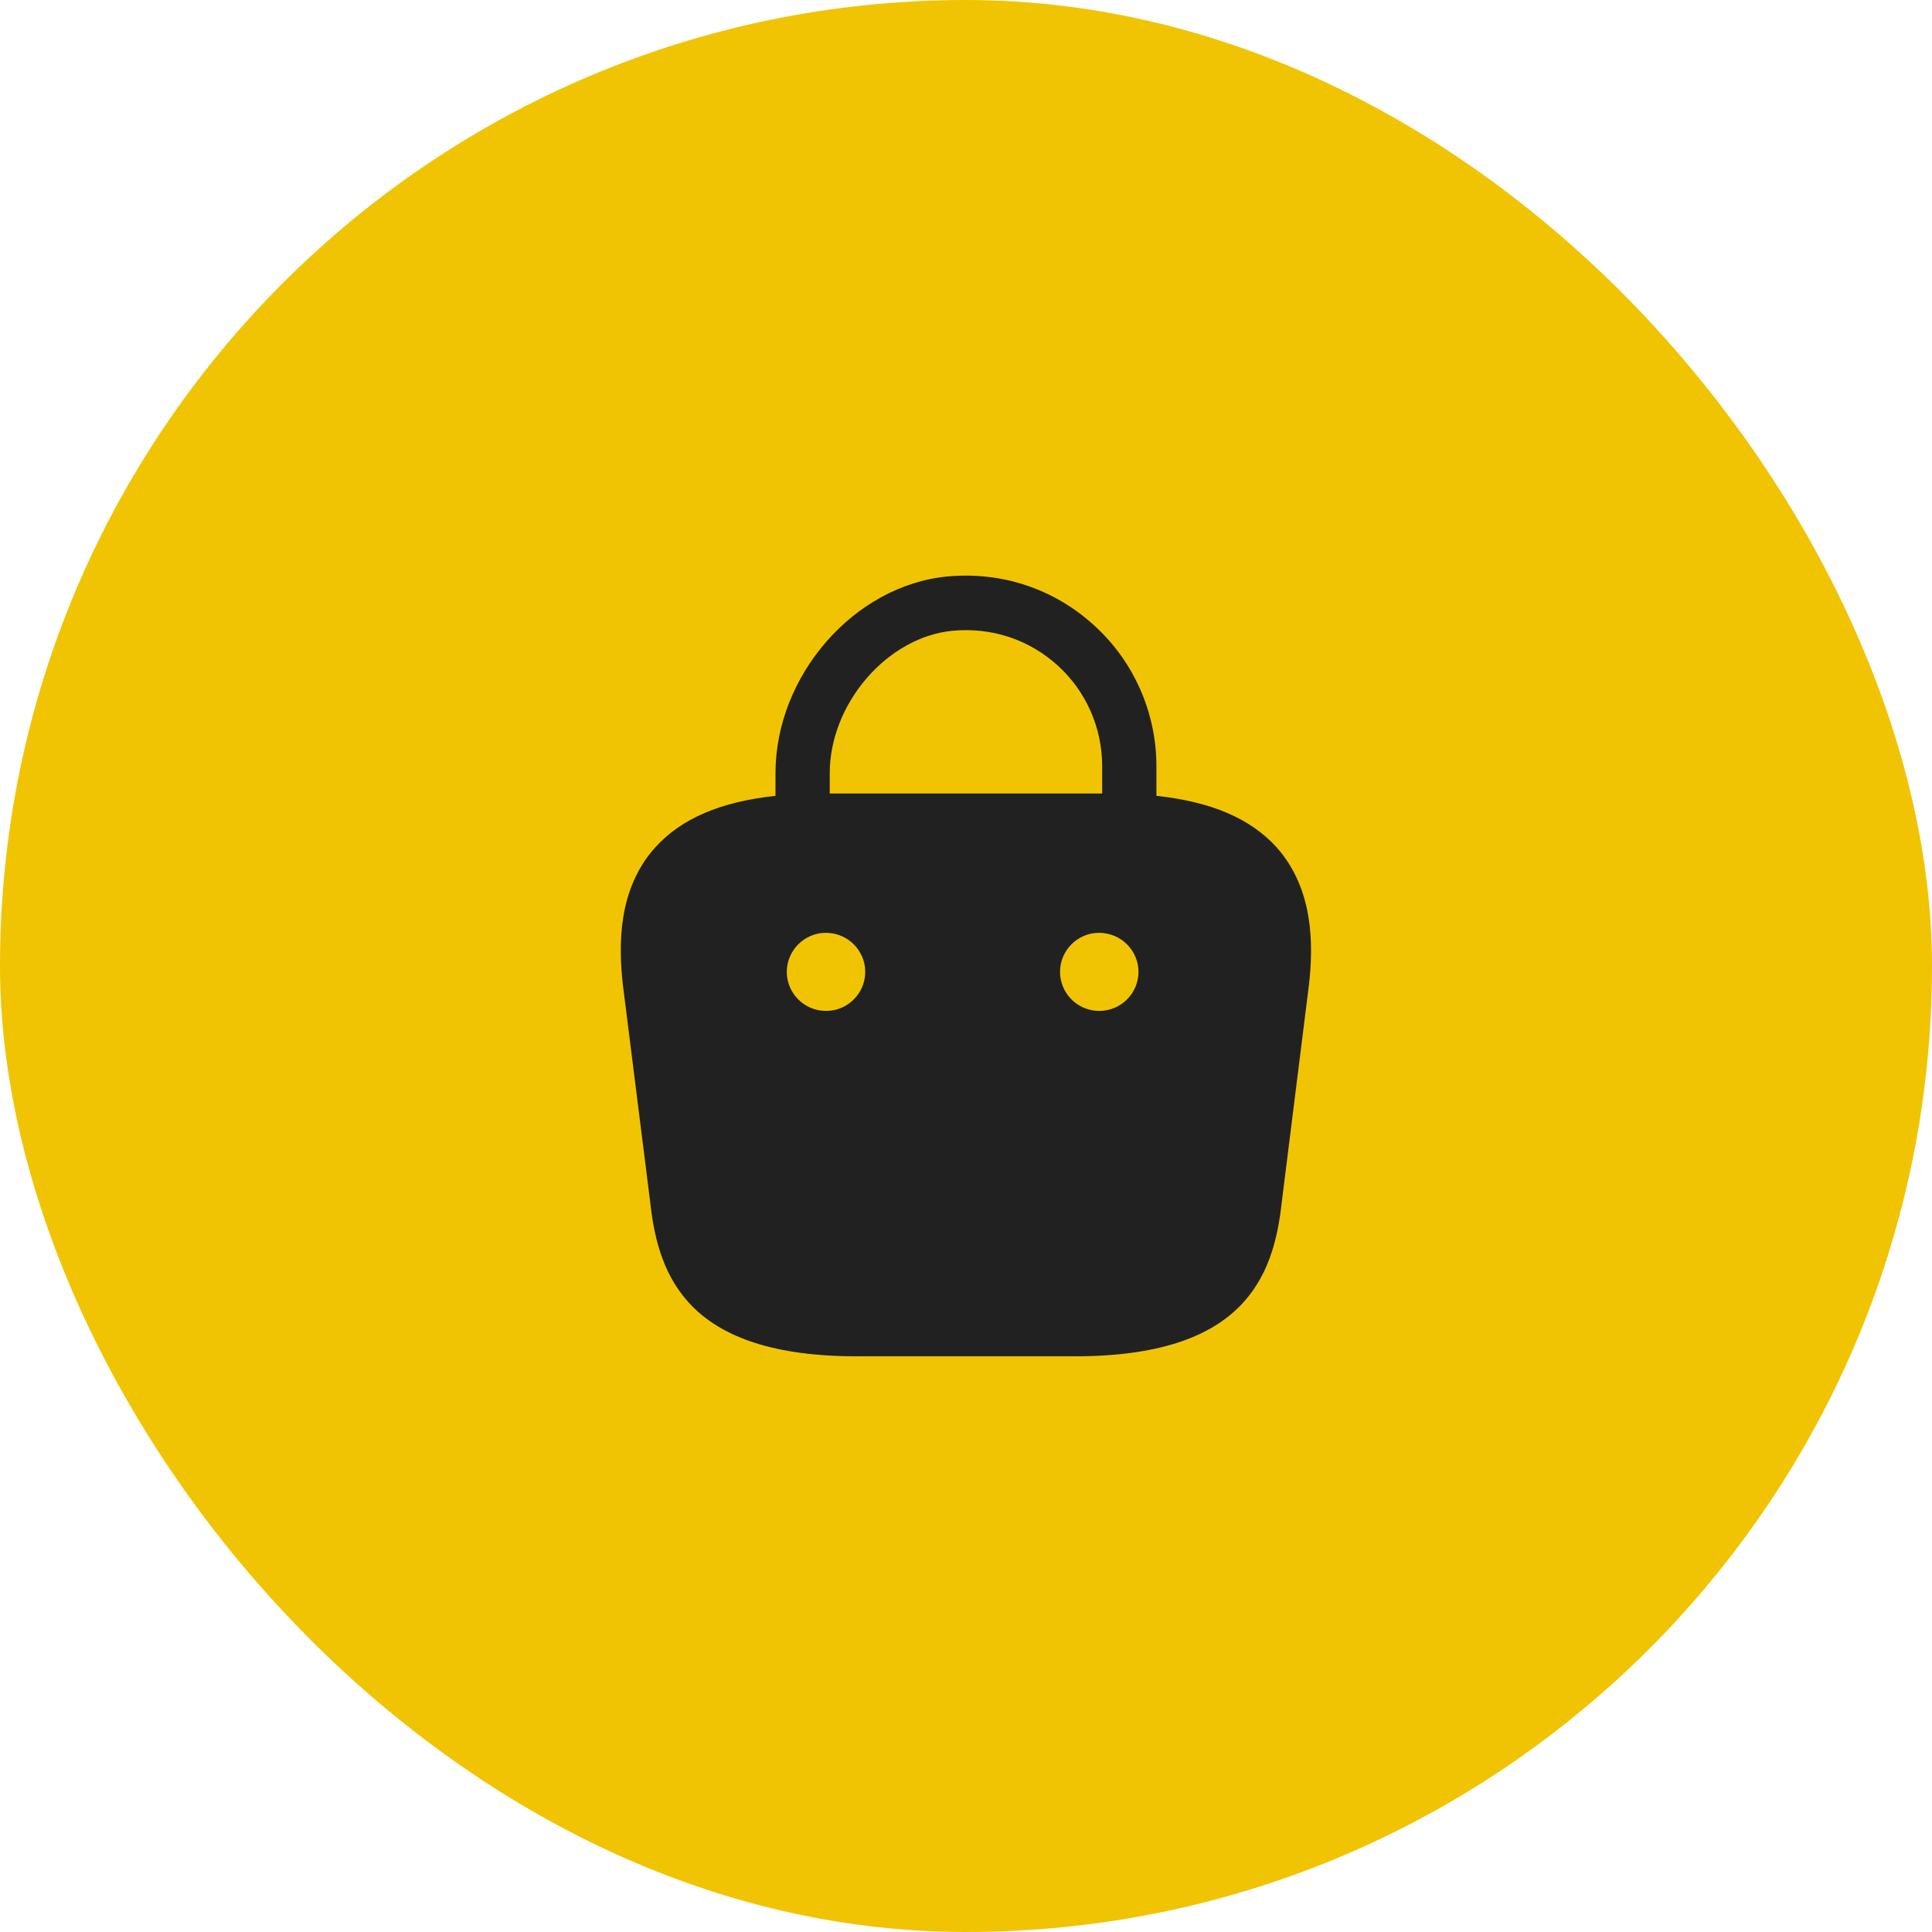
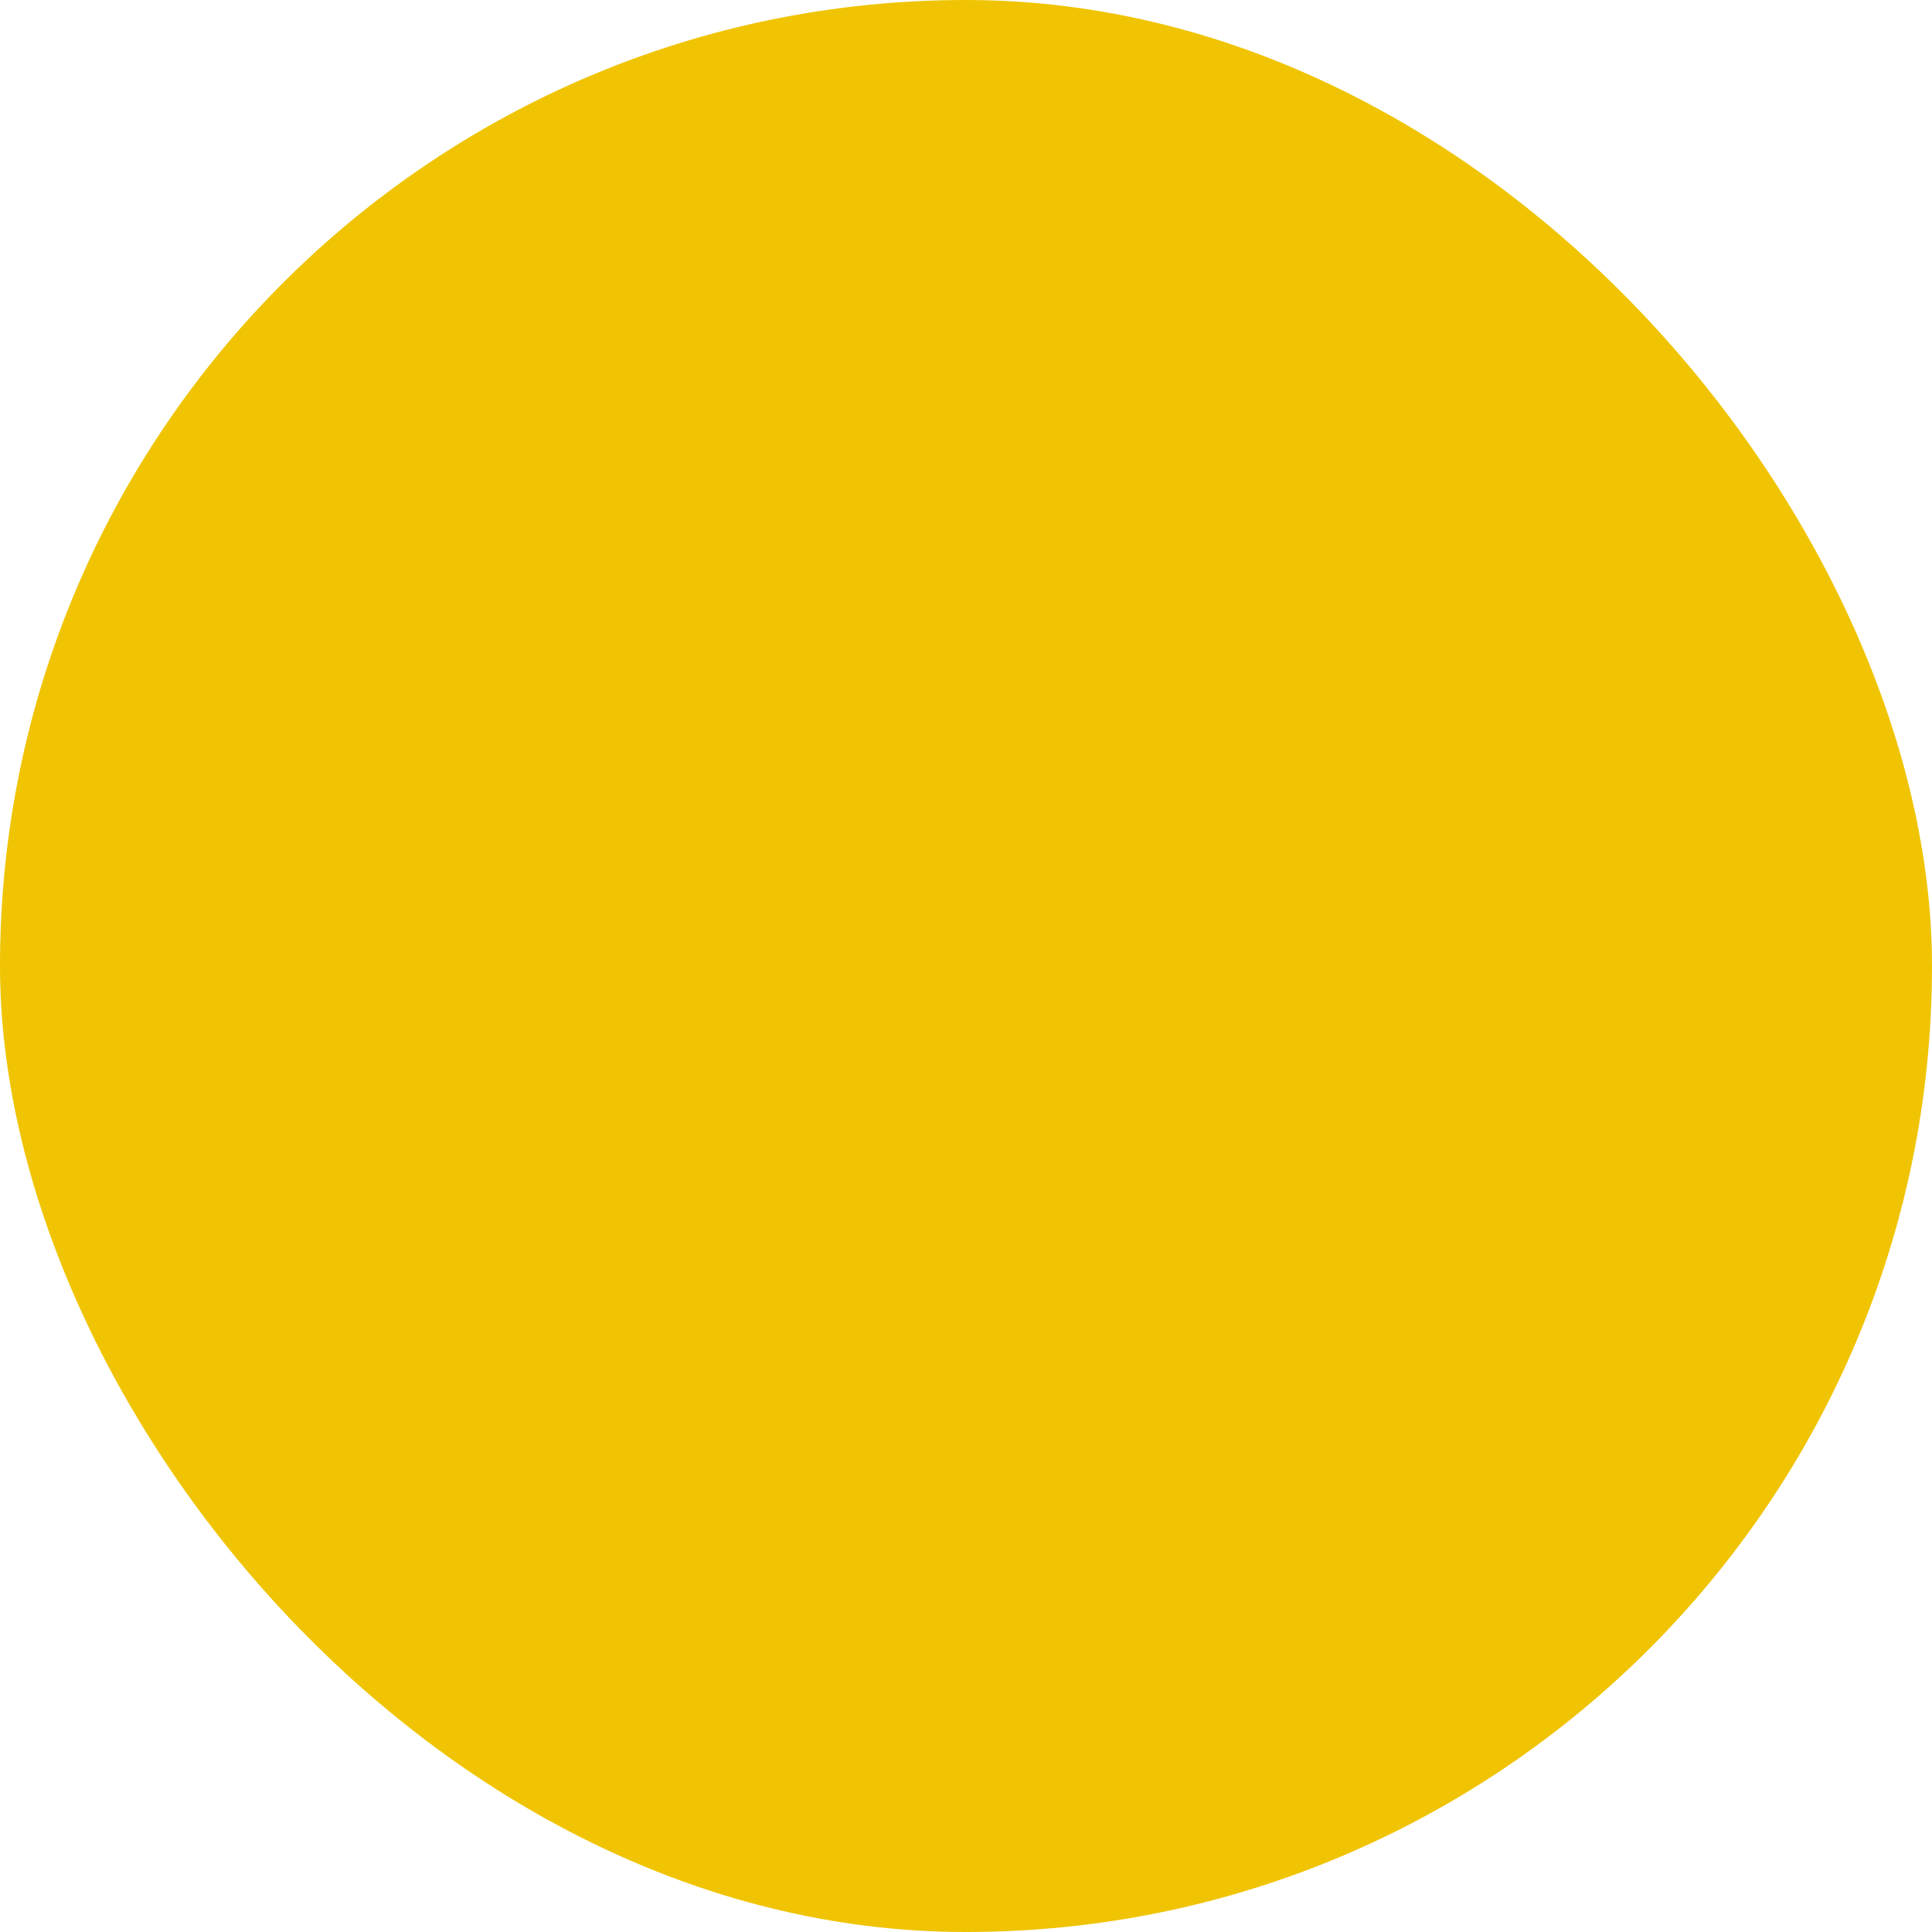
<svg xmlns="http://www.w3.org/2000/svg" width="66" height="66" viewBox="0 0 66 66" fill="none">
  <rect width="66" height="66" rx="33" fill="#F0C402" />
-   <path d="M43.612 28.947C42.718 27.96 41.372 27.387 39.505 27.187V26.174C39.505 24.347 38.732 22.587 37.372 21.36C35.998 20.107 34.212 19.52 32.358 19.694C29.172 20 26.492 23.081 26.492 26.414V27.187C24.625 27.387 23.278 27.96 22.385 28.947C21.092 30.387 21.132 32.307 21.278 33.641L22.212 41.067C22.492 43.667 23.545 46.334 29.278 46.334H36.718C42.452 46.334 43.505 43.667 43.785 41.081L44.718 33.627C44.865 32.307 44.892 30.387 43.612 28.947ZM32.545 21.547C33.878 21.427 35.145 21.84 36.132 22.734C37.105 23.614 37.652 24.867 37.652 26.174V27.107H28.345V26.414C28.345 24.041 30.305 21.761 32.545 21.547ZM28.225 34.534H28.212C27.478 34.534 26.878 33.934 26.878 33.2C26.878 32.467 27.478 31.867 28.212 31.867C28.958 31.867 29.558 32.467 29.558 33.2C29.558 33.934 28.958 34.534 28.225 34.534ZM37.558 34.534H37.545C36.812 34.534 36.212 33.934 36.212 33.2C36.212 32.467 36.812 31.867 37.545 31.867C38.292 31.867 38.892 32.467 38.892 33.2C38.892 33.934 38.292 34.534 37.558 34.534Z" fill="#212121" />
</svg>